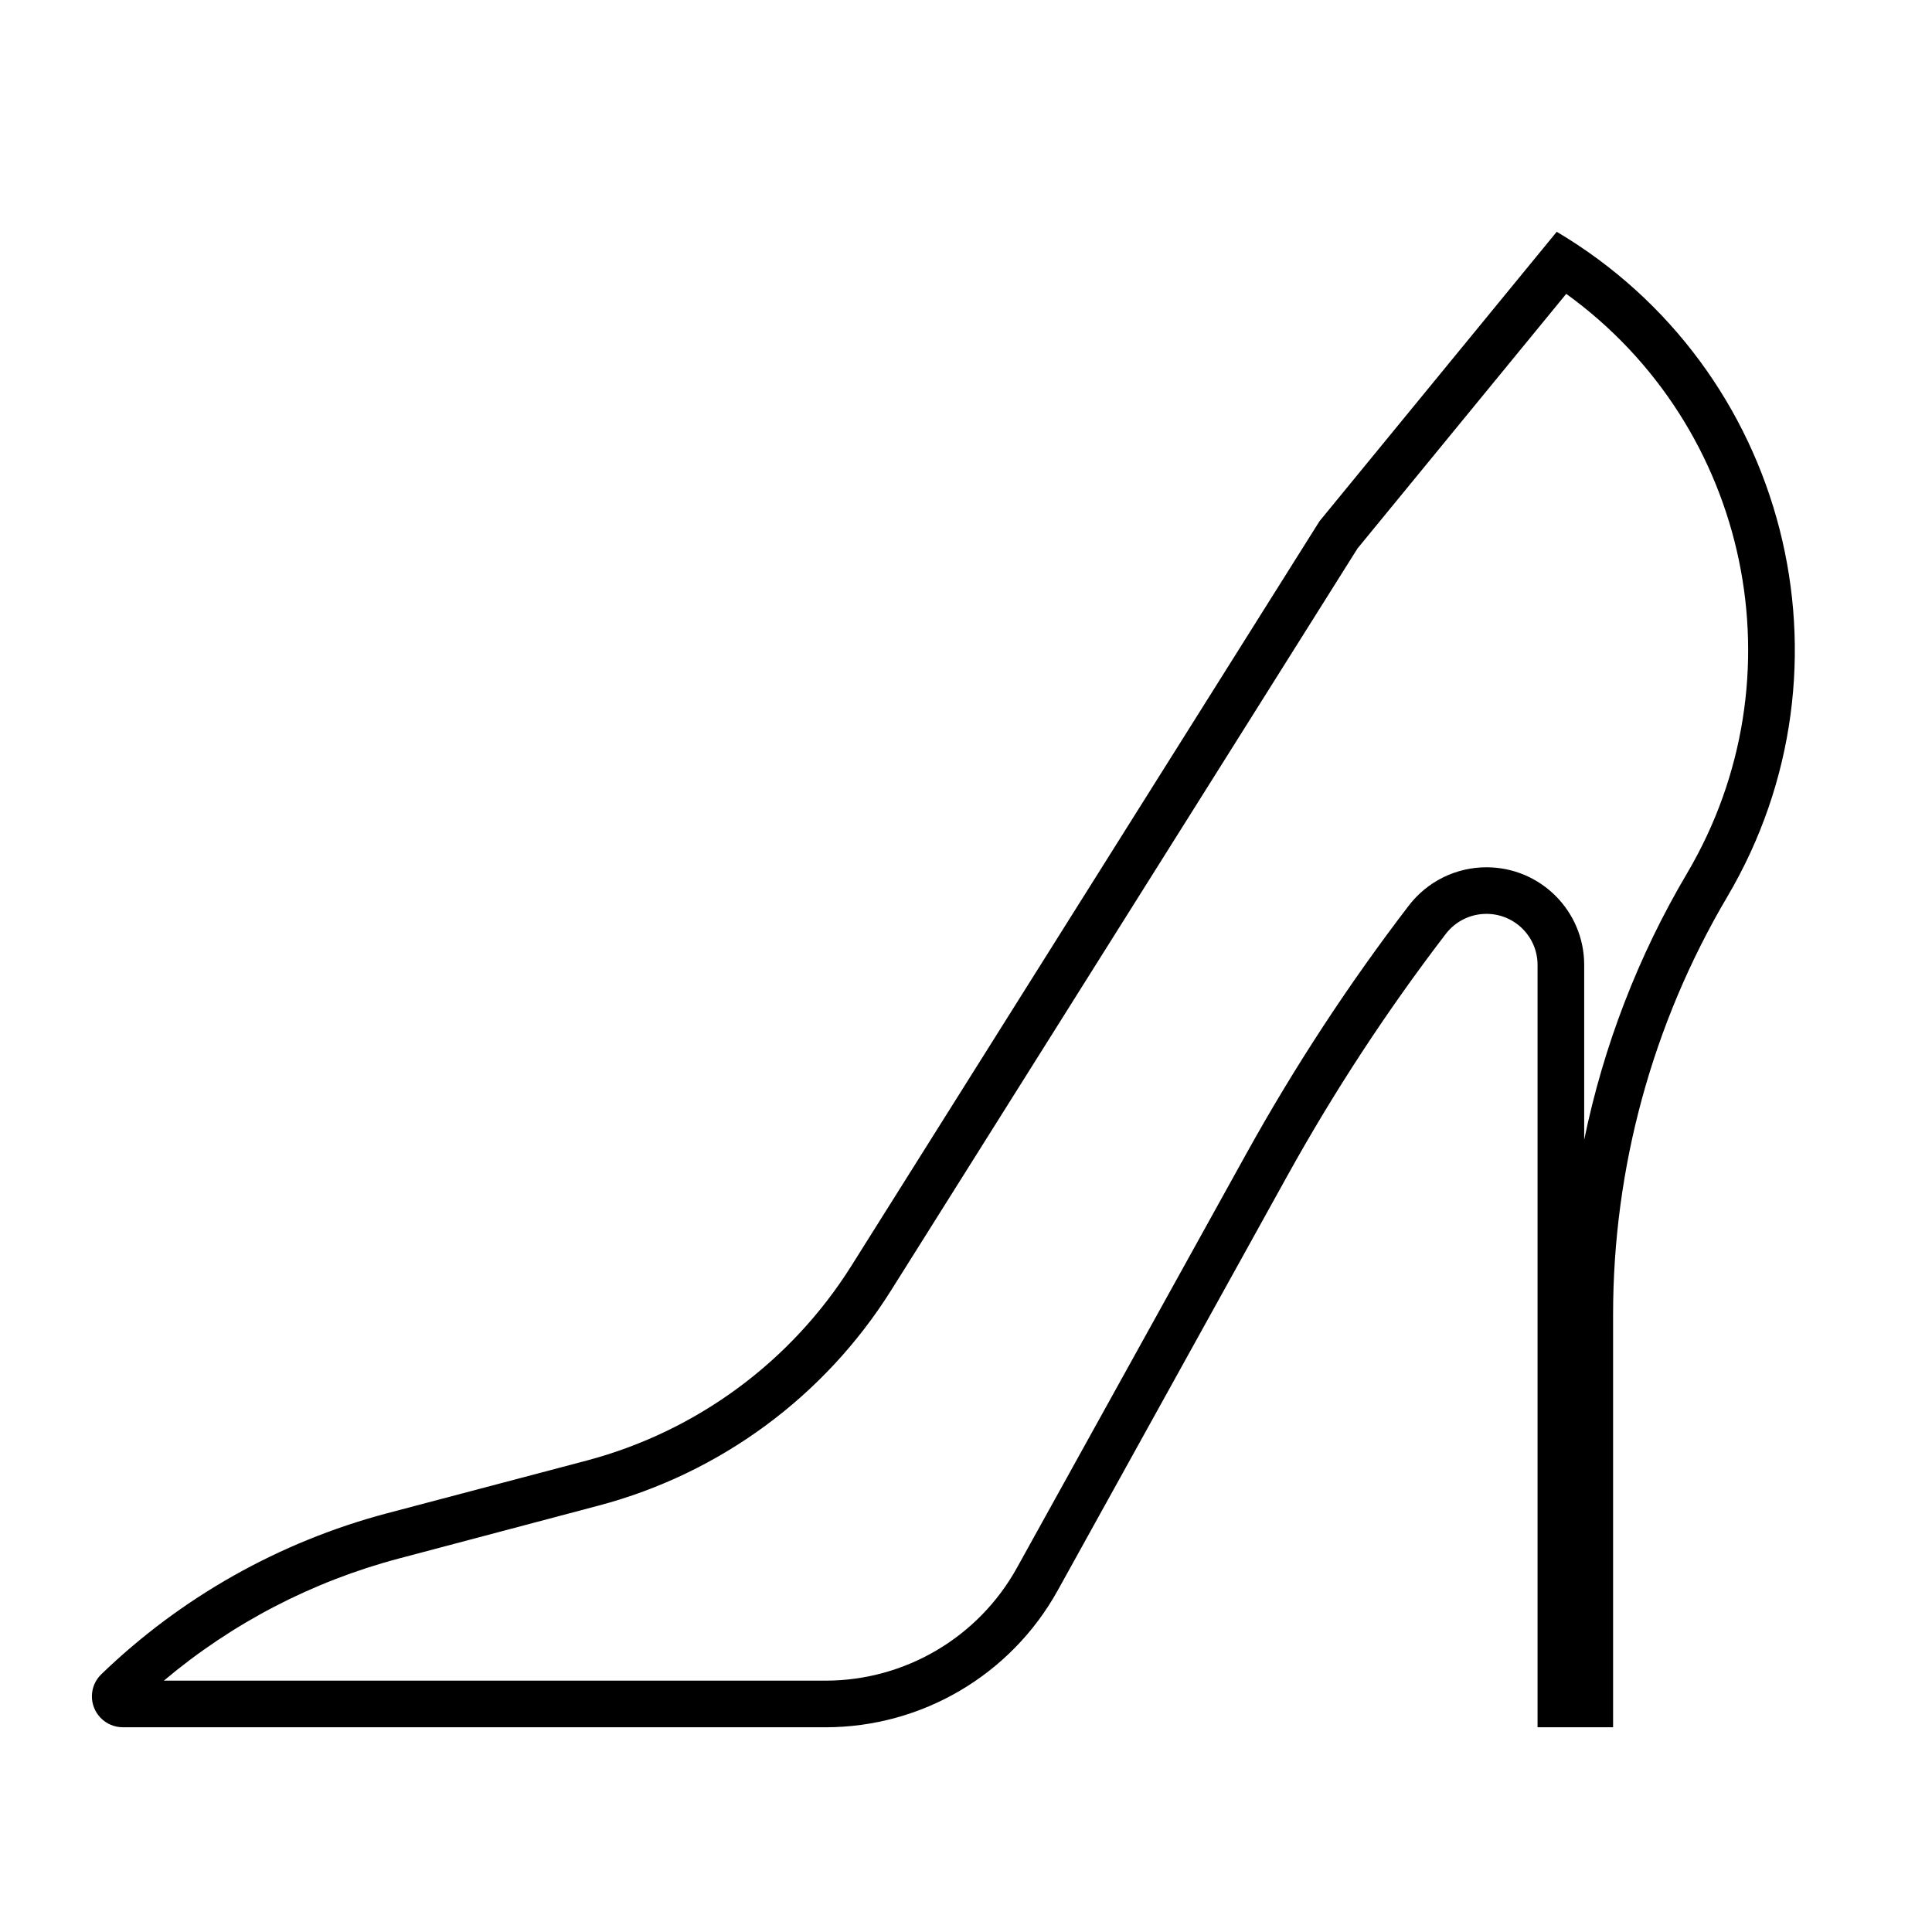
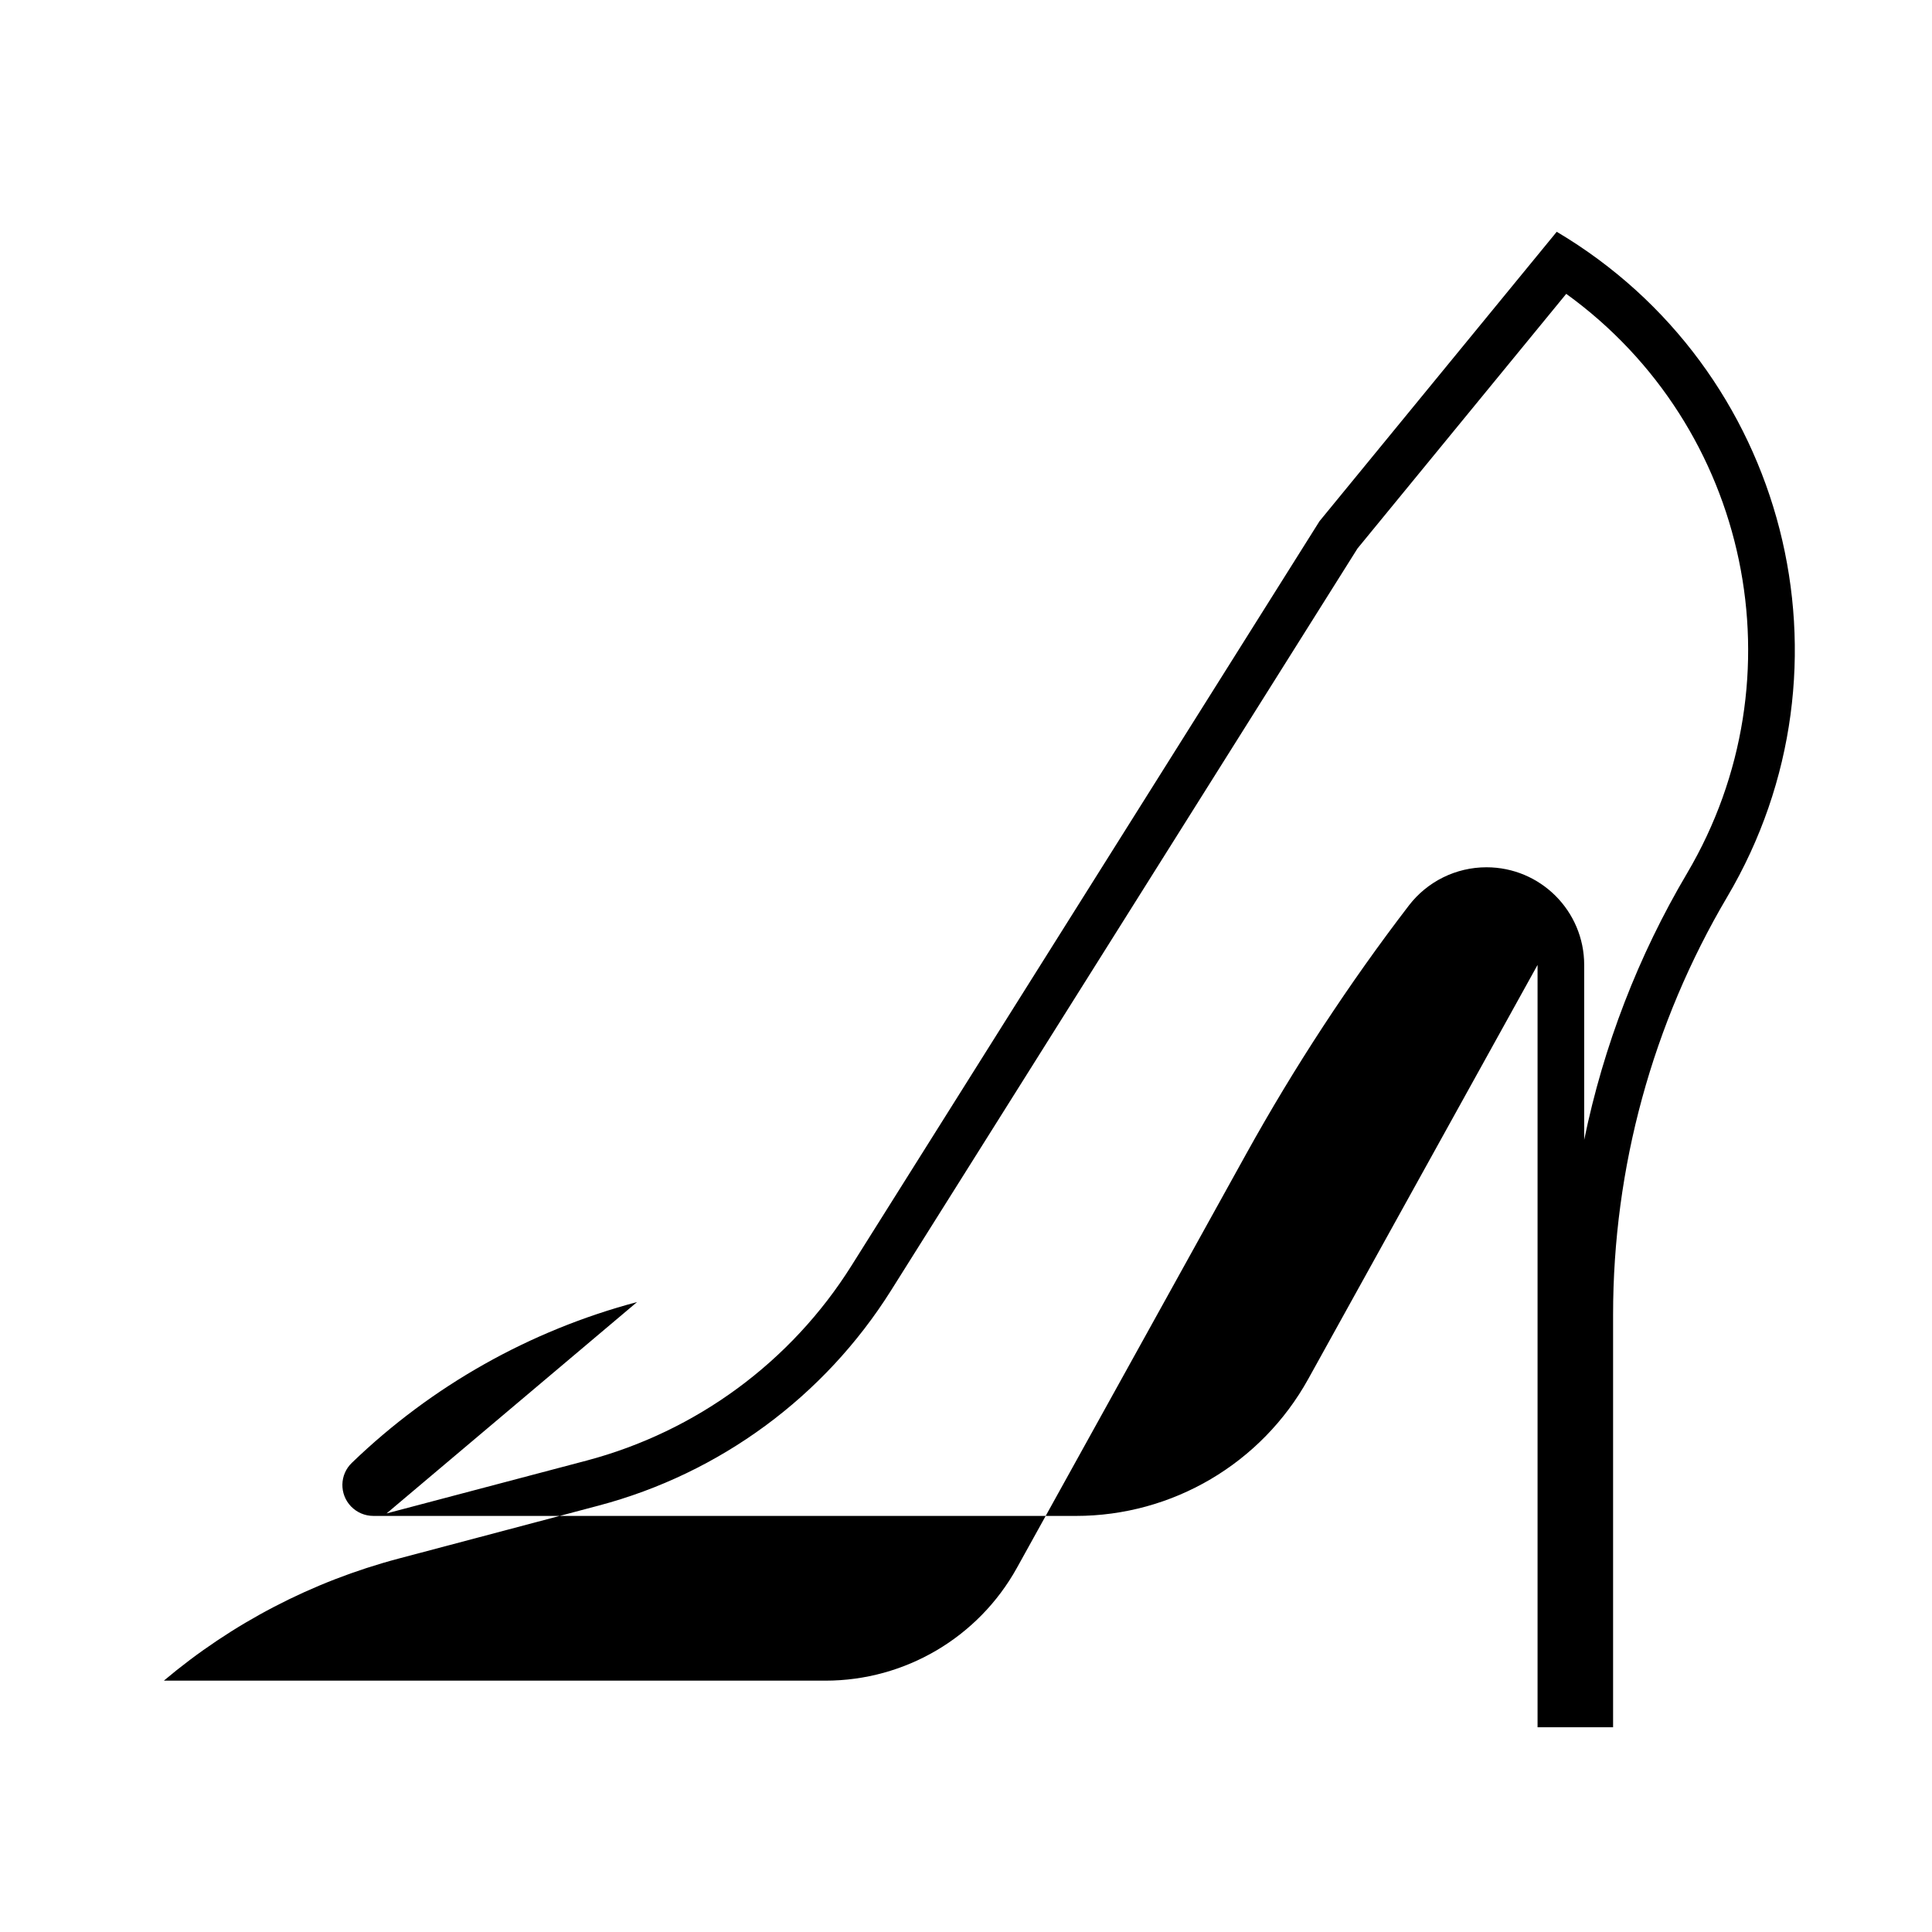
<svg xmlns="http://www.w3.org/2000/svg" fill="#000000" width="800px" height="800px" version="1.1" viewBox="144 144 512 512">
-   <path d="m246.45 545.07 53.082-14.02c29.059-7.723 54.109-26.145 70.113-51.621l124.04-197.31 62.867-76.695c61.094 36.238 81.305 115.13 45.172 176.27-19.801 33.543-30.238 71.773-30.238 110.7v109.35h-20.016v-202.03c0-7.465-6.062-13.531-13.543-13.531-4.223 0-8.188 1.949-10.758 5.285-15.598 20.367-29.66 41.832-42.078 64.258l-60.781 109.75c-12.398 22.383-35.969 36.27-61.559 36.27l-186.21-0.004c-2.223 0-4.348-0.918-5.891-2.508-3.141-3.266-3.039-8.434 0.211-11.551 21.156-20.41 47.184-35.07 75.594-42.617zm-59.031 44.32h175.33c21.094 0 40.52-11.441 50.75-29.906l60.781-109.73c12.723-22.957 27.121-44.961 43.09-65.793 4.898-6.379 12.496-10.125 20.555-10.125 14.309 0 25.902 11.582 25.902 25.891v46.336c5.125-24.902 14.332-48.777 27.262-70.633 30.578-51.785 16.703-118.32-32.023-153.56l-55.316 67.48-123.64 196.67c-17.668 28.094-45.336 48.461-77.422 56.965l-53.082 14.062c-22.863 6.062-44.102 17.109-62.191 32.348z" />
+   <path d="m246.45 545.07 53.082-14.02c29.059-7.723 54.109-26.145 70.113-51.621l124.04-197.31 62.867-76.695c61.094 36.238 81.305 115.13 45.172 176.27-19.801 33.543-30.238 71.773-30.238 110.7v109.35h-20.016v-202.03l-60.781 109.75c-12.398 22.383-35.969 36.27-61.559 36.27l-186.21-0.004c-2.223 0-4.348-0.918-5.891-2.508-3.141-3.266-3.039-8.434 0.211-11.551 21.156-20.41 47.184-35.07 75.594-42.617zm-59.031 44.32h175.33c21.094 0 40.52-11.441 50.75-29.906l60.781-109.73c12.723-22.957 27.121-44.961 43.09-65.793 4.898-6.379 12.496-10.125 20.555-10.125 14.309 0 25.902 11.582 25.902 25.891v46.336c5.125-24.902 14.332-48.777 27.262-70.633 30.578-51.785 16.703-118.32-32.023-153.56l-55.316 67.48-123.64 196.67c-17.668 28.094-45.336 48.461-77.422 56.965l-53.082 14.062c-22.863 6.062-44.102 17.109-62.191 32.348z" />
</svg>